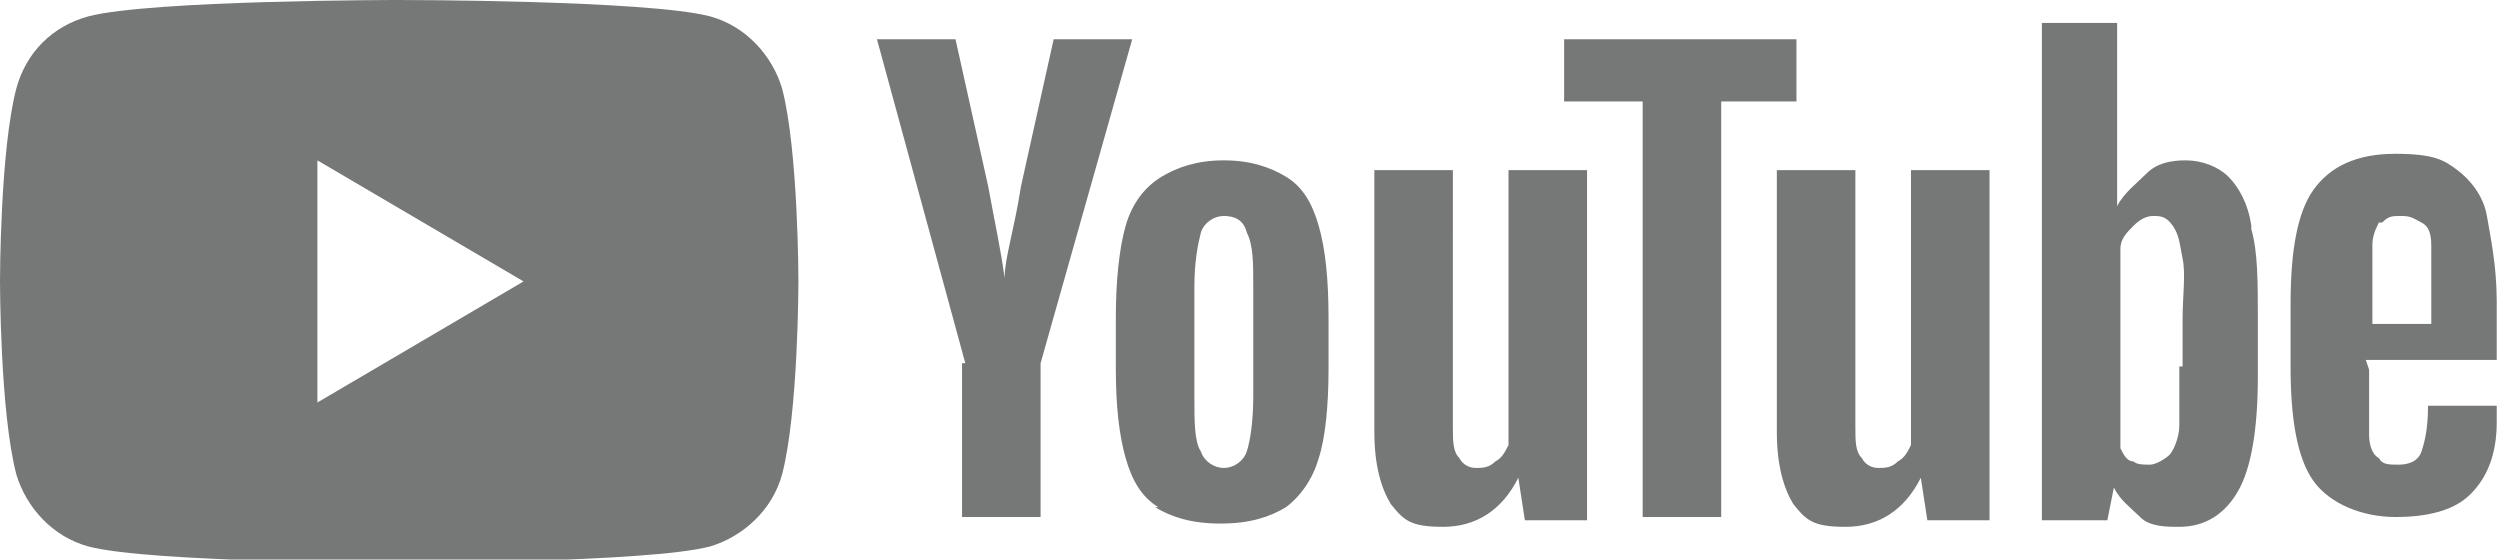
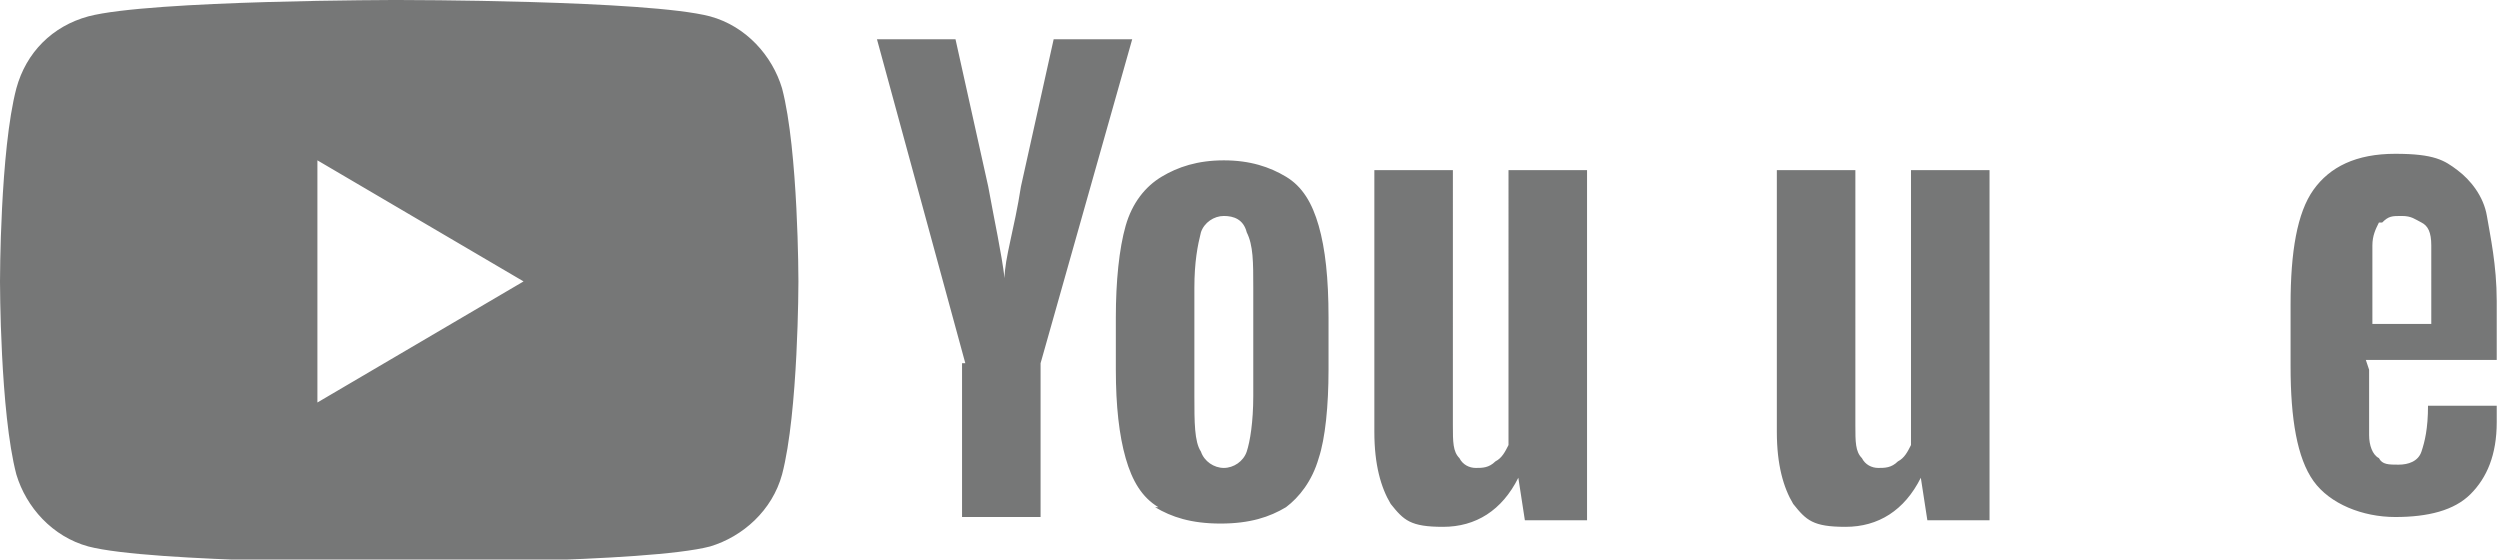
<svg xmlns="http://www.w3.org/2000/svg" id="_レイヤー_2" data-name="レイヤー 2" version="1.1" viewBox="0 0 76.4 17.1">
  <defs>
    <style>
      .cls-1{fill:#767777;stroke-width:0}
    </style>
  </defs>
  <g id="_レイヤー_1-2" data-name="レイヤー 1-2">
    <path d="M23.9 2.7c-.3-1-1.1-1.9-2.2-2.2-1.9-.5-9.5-.5-9.5-.5S4.6 0 2.7.5C1.6.8.8 1.6.5 2.7 0 4.6 0 8.6 0 8.6s0 4 .5 5.9c.3 1 1.1 1.9 2.2 2.2 1.9.5 9.5.5 9.5.5s7.6 0 9.5-.5c1-.3 1.9-1.1 2.2-2.2.5-1.9.5-5.9.5-5.9s0-4-.5-5.9ZM9.7 12.2V4.9L16 8.6l-6.3 3.7Zm25.7 3.3c-.5-.3-.8-.8-1-1.5-.2-.7-.3-1.6-.3-2.7V9.7c0-1.1.1-2.1.3-2.8s.6-1.2 1.1-1.5c.5-.3 1.1-.5 1.9-.5s1.4.2 1.9.5.8.8 1 1.5.3 1.6.3 2.8v1.6c0 1.1-.1 2.1-.3 2.7-.2.7-.6 1.2-1 1.5-.5.3-1.1.5-2 .5s-1.5-.2-2-.5Zm2.7-1.7c.1-.3.2-.9.2-1.7V8.8c0-.8 0-1.3-.2-1.7-.1-.4-.4-.5-.7-.5s-.6.2-.7.5c-.1.4-.2.9-.2 1.7v3.3c0 .8 0 1.4.2 1.7.1.3.4.5.7.5s.6-.2.7-.5Zm34.3-2.5v2c0 .3.1.6.3.7.1.2.3.2.6.2s.6-.1.7-.4c.1-.3.2-.7.2-1.4h2.1v.5c0 1-.3 1.7-.8 2.2s-1.3.7-2.3.7-2-.4-2.5-1.1c-.5-.7-.7-1.9-.7-3.5V9.3c0-1.6.2-2.8.7-3.5.5-.7 1.3-1.1 2.5-1.1s1.5.2 1.9.5c.4.3.8.8.9 1.4s.3 1.5.3 2.6V11h-4Zm.3-4.5c-.1.2-.2.4-.2.7v2.4h1.8V7.5c0-.4-.1-.6-.3-.7s-.3-.2-.6-.2-.4 0-.6.2Zm-43.2 4.3-2.7-9.9h2.4l1 4.5c.2 1.1.4 2 .5 2.8 0-.6.3-1.5.5-2.8l1-4.5h2.4l-2.8 9.9v4.7h-2.4v-4.7Zm19-5.9v10.7h-1.9l-.2-1.3c-.5 1-1.3 1.5-2.3 1.5s-1.2-.2-1.6-.7c-.3-.5-.5-1.2-.5-2.2v-8h2.4V13c0 .5 0 .8.2 1 .1.2.3.3.5.3s.4 0 .6-.2c.2-.1.3-.3.4-.5V5.2h2.4Zm12.3 0v10.7h-1.9l-.2-1.3c-.5 1-1.3 1.5-2.3 1.5s-1.2-.2-1.6-.7c-.3-.5-.5-1.2-.5-2.2v-8h2.4V13c0 .5 0 .8.2 1 .1.2.3.3.5.3s.4 0 .6-.2c.2-.1.3-.3.4-.5V5.2h2.4Z" class="cls-1" />
-     <path d="M55 3.1h-2.4v12.7h-2.4V3.1h-2.4V1.2h7.1v1.9Zm13.8 3.8c-.1-.7-.4-1.2-.7-1.5-.3-.3-.8-.5-1.3-.5s-.9.1-1.2.4-.7.6-.9 1V.7h-2.3v15.2h2l.2-1c.2.4.5.6.8.9s.8.3 1.2.3c.8 0 1.4-.4 1.8-1.1.4-.7.6-1.9.6-3.5V9.8c0-1.2 0-2.1-.2-2.8Zm-2.2 4.3V13c0 .4-.2.8-.3.9s-.4.3-.6.3-.4 0-.5-.1c-.2 0-.3-.2-.4-.4V7.6c0-.3.2-.5.4-.7.2-.2.4-.3.6-.3s.4 0 .6.3.2.5.3 1 0 1.1 0 1.9v1.4Z" class="cls-1" />
  </g>
</svg>